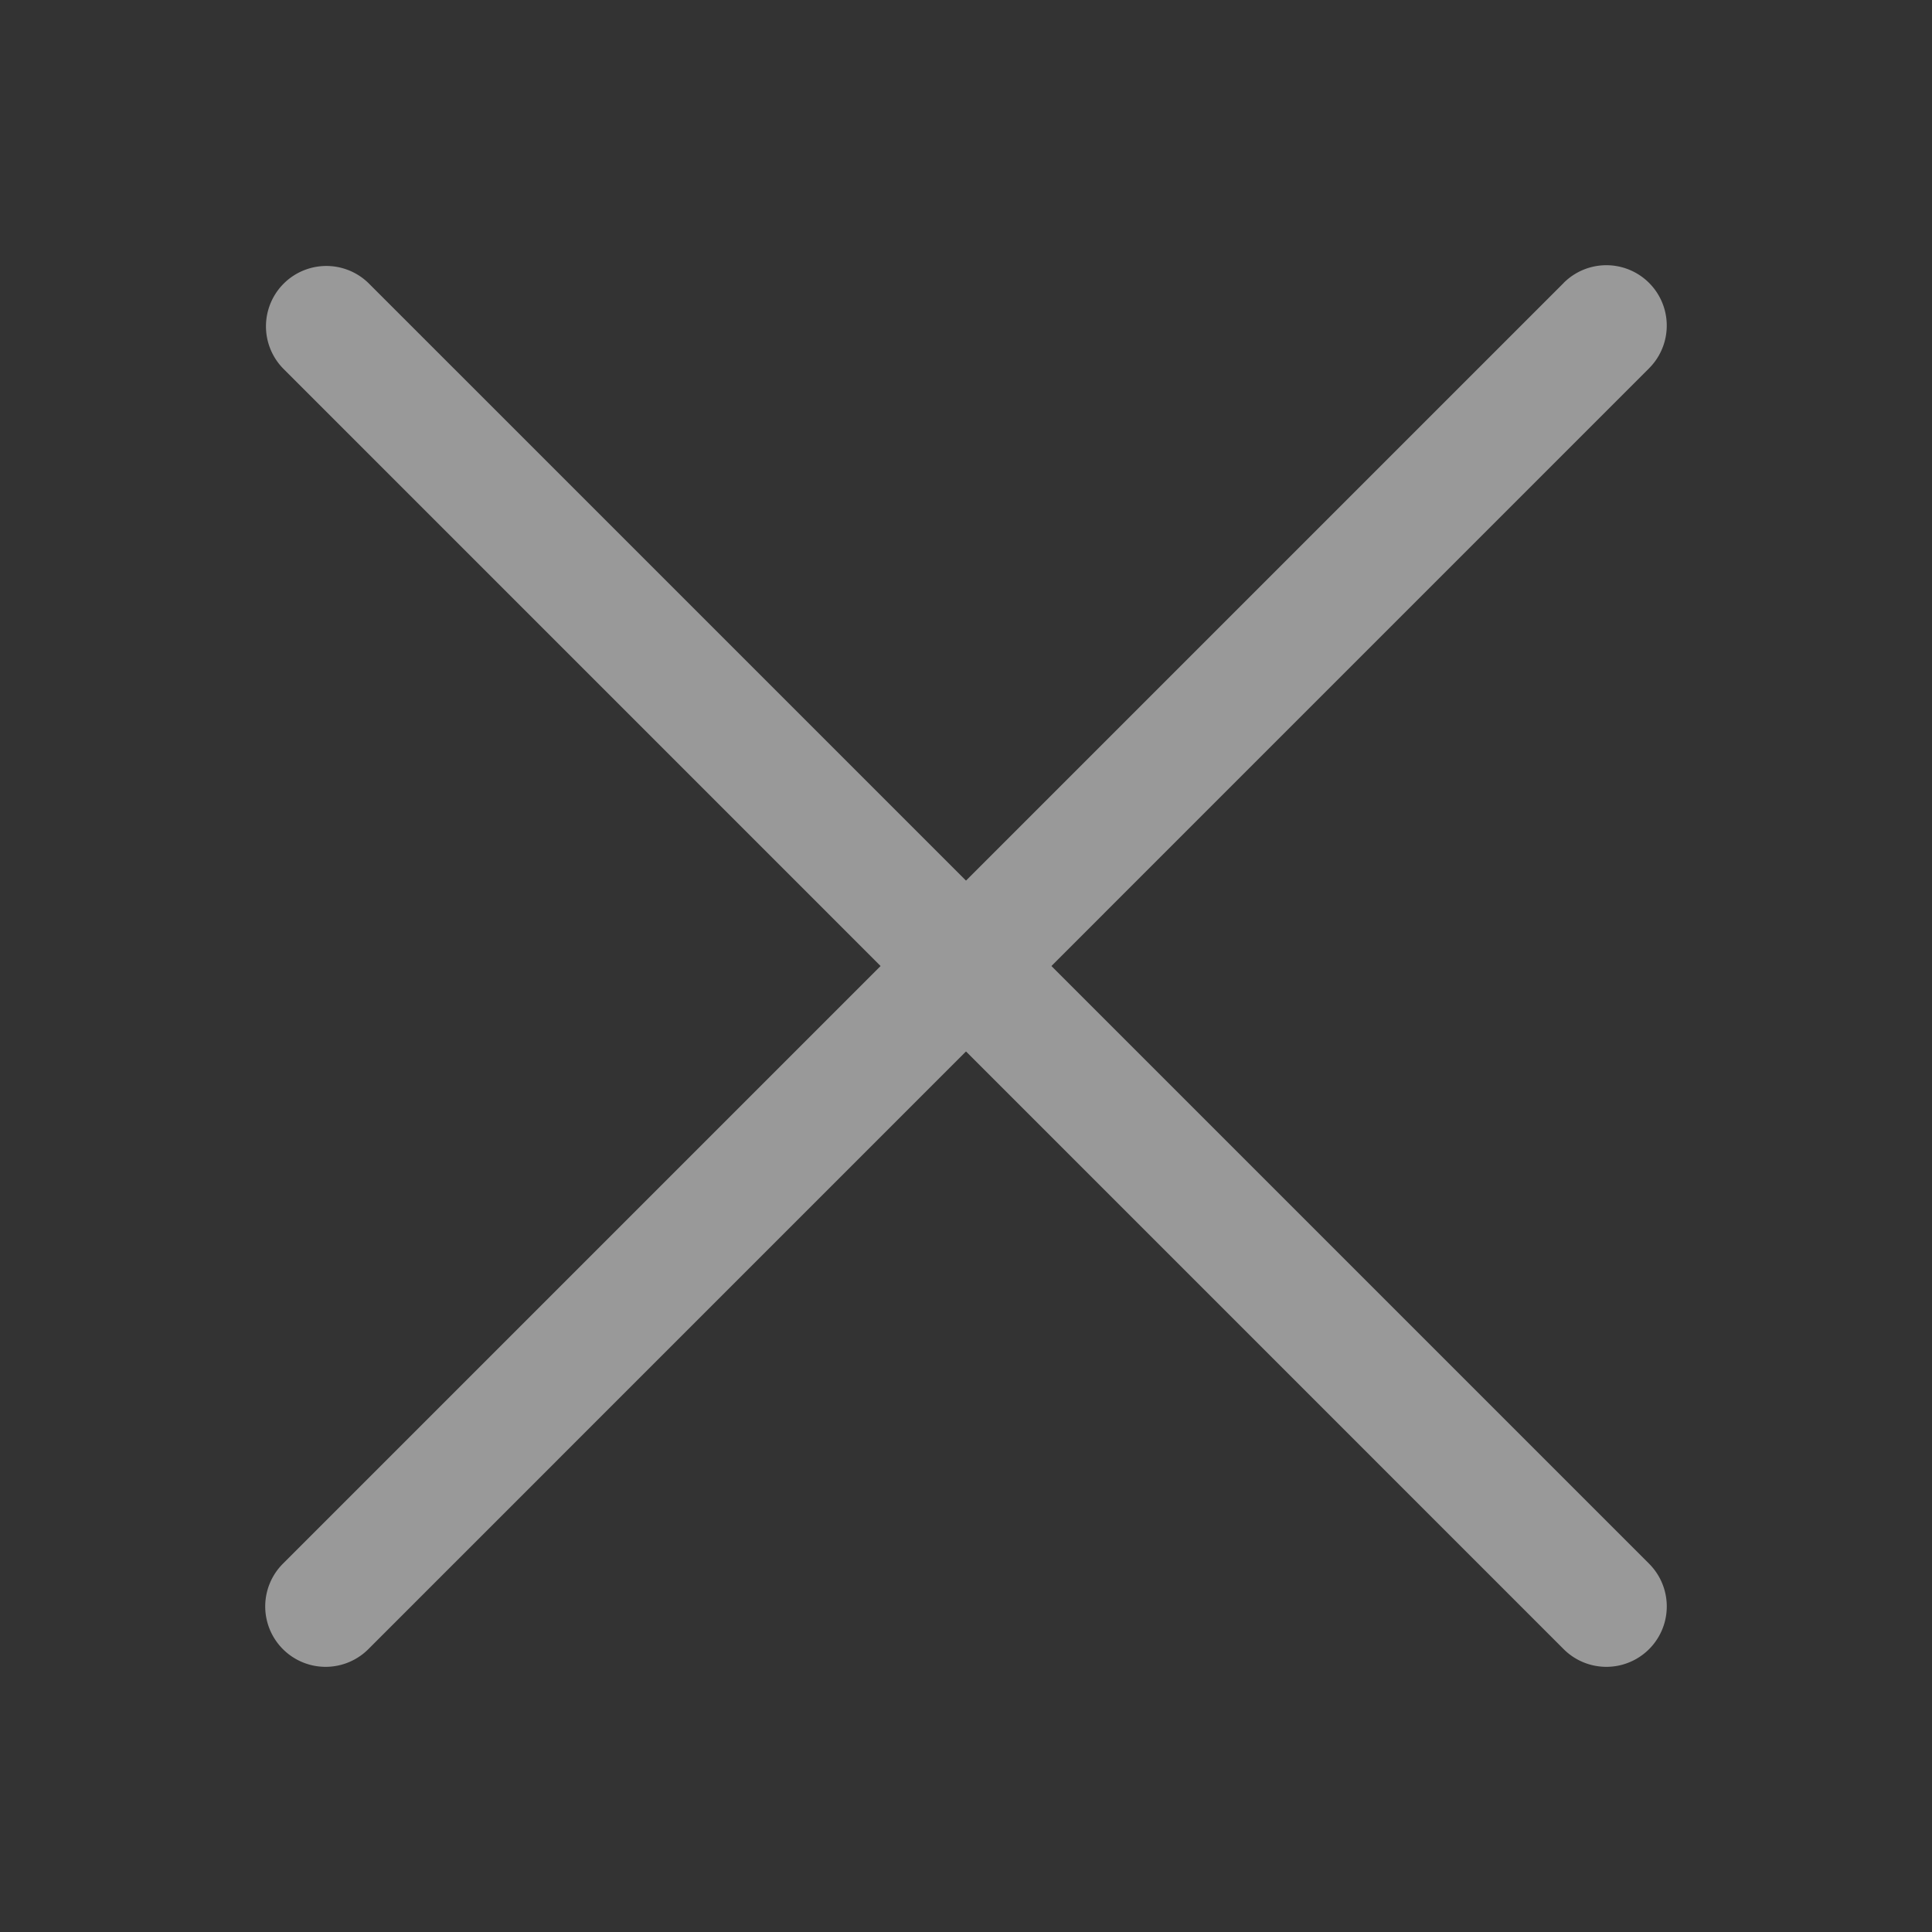
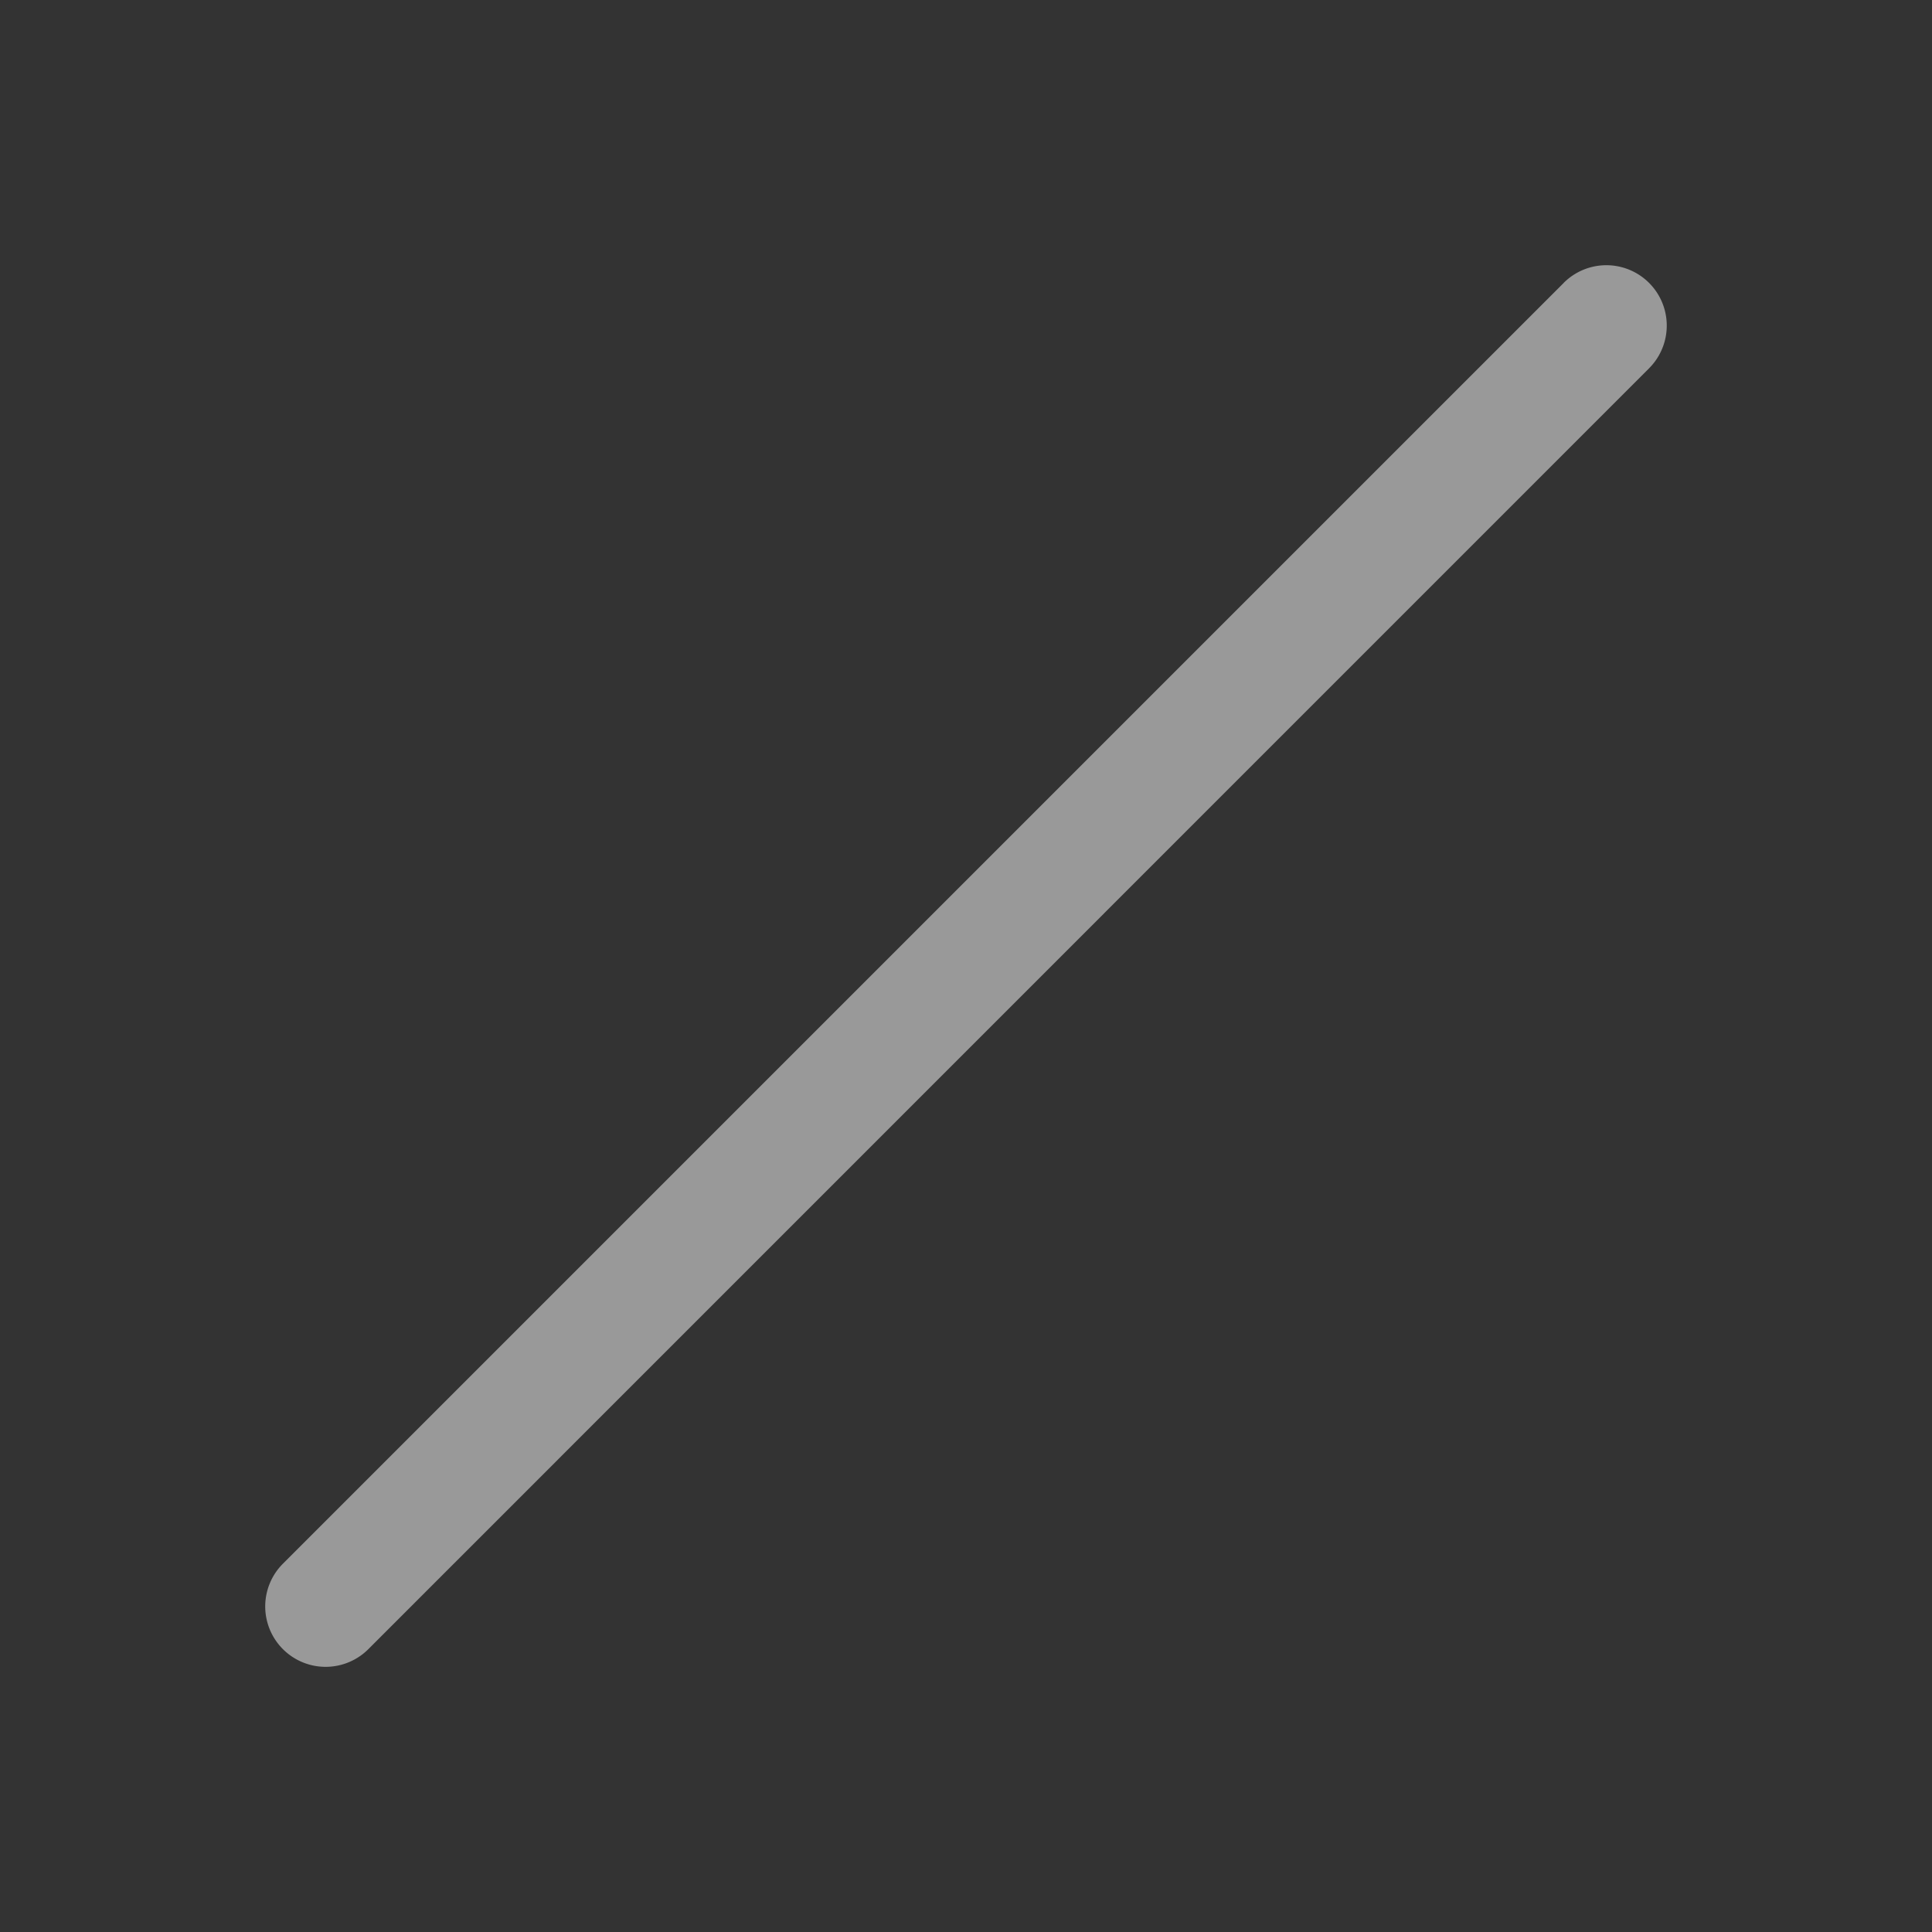
<svg xmlns="http://www.w3.org/2000/svg" width="32" height="32" fill="none">
  <rect width="100%" height="100%" fill="#333333" stroke="none" />
  <g opacity=".5" fill="#fff">
    <path d="M25.9 4.686 4.686 25.9a1 1 0 0 0 1.415 1.415L27.314 6.1a1 1 0 0 0-1.415-1.414Z" />
-     <path d="M6.1 4.686 27.314 25.9a1 1 0 0 1-1.415 1.415L4.686 6.1A1 1 0 0 1 6.1 4.686Z" />
  </g>
</svg>